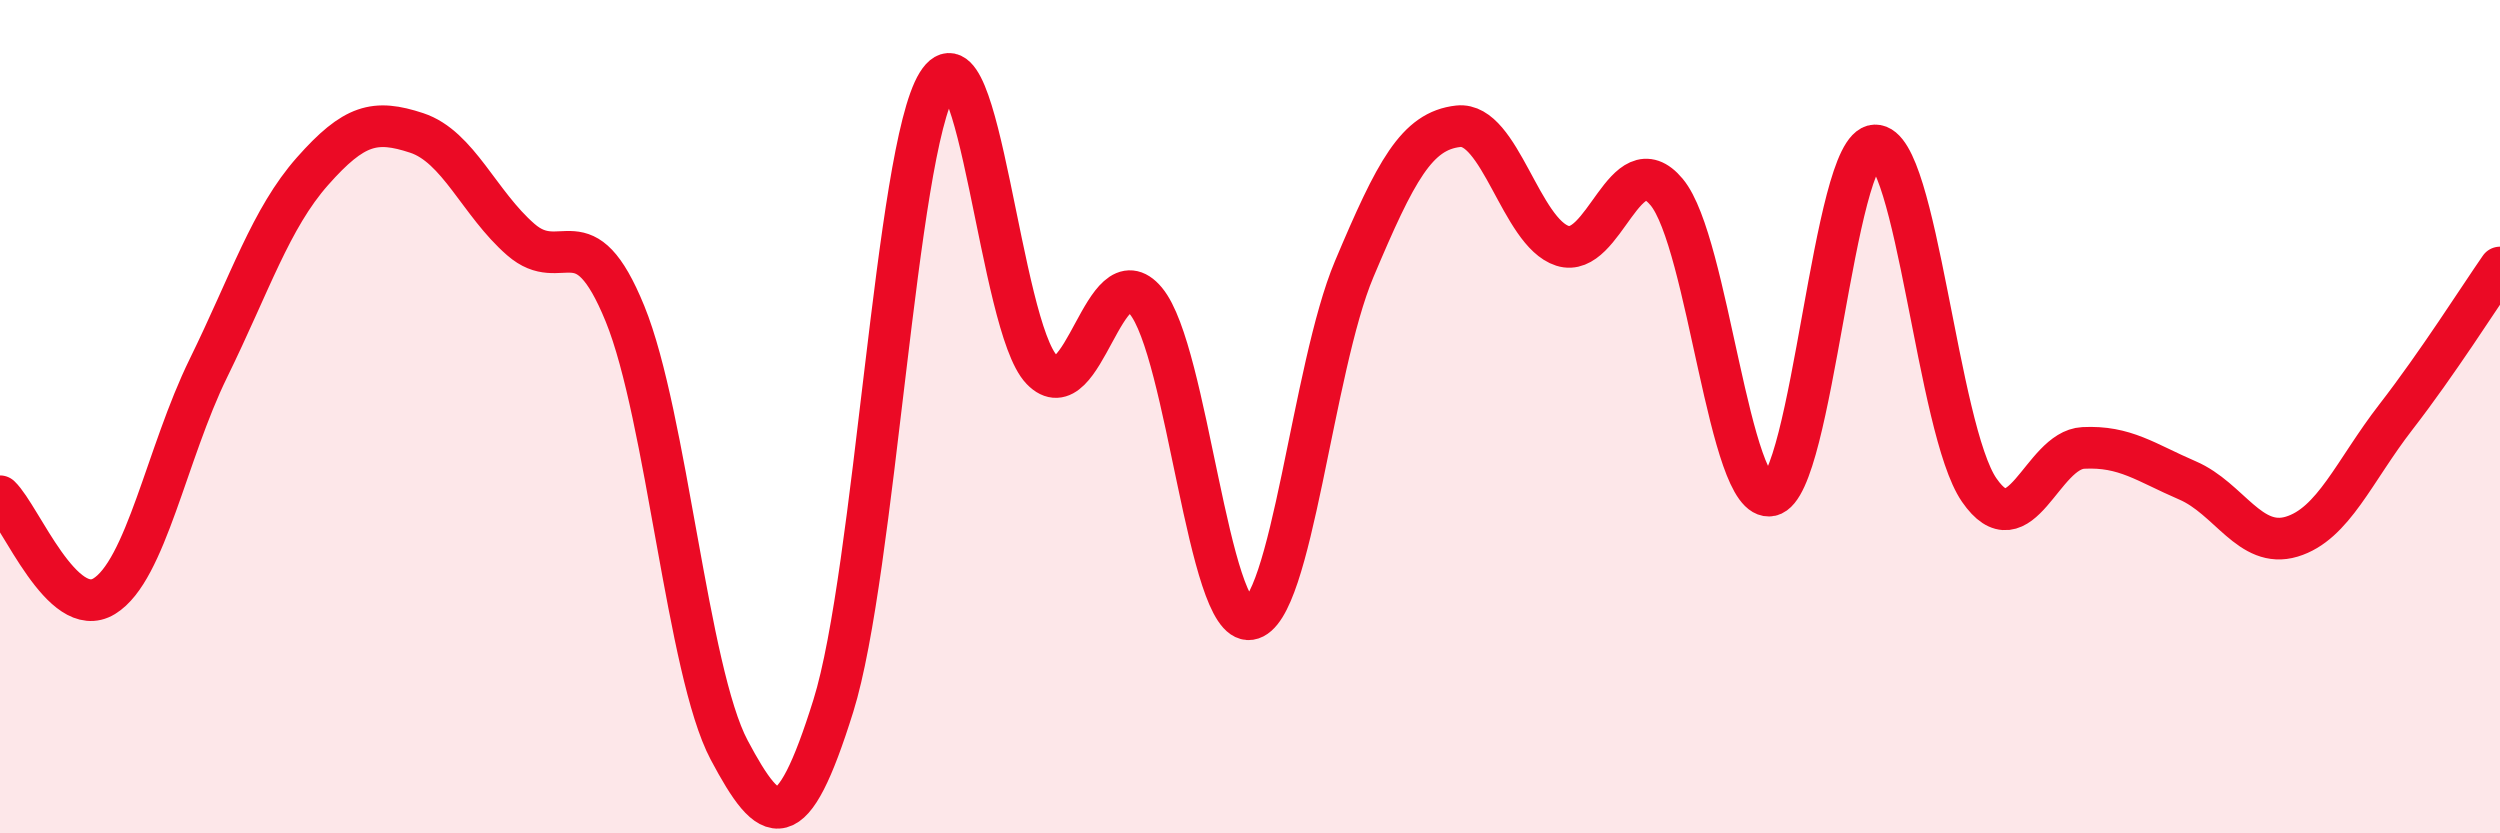
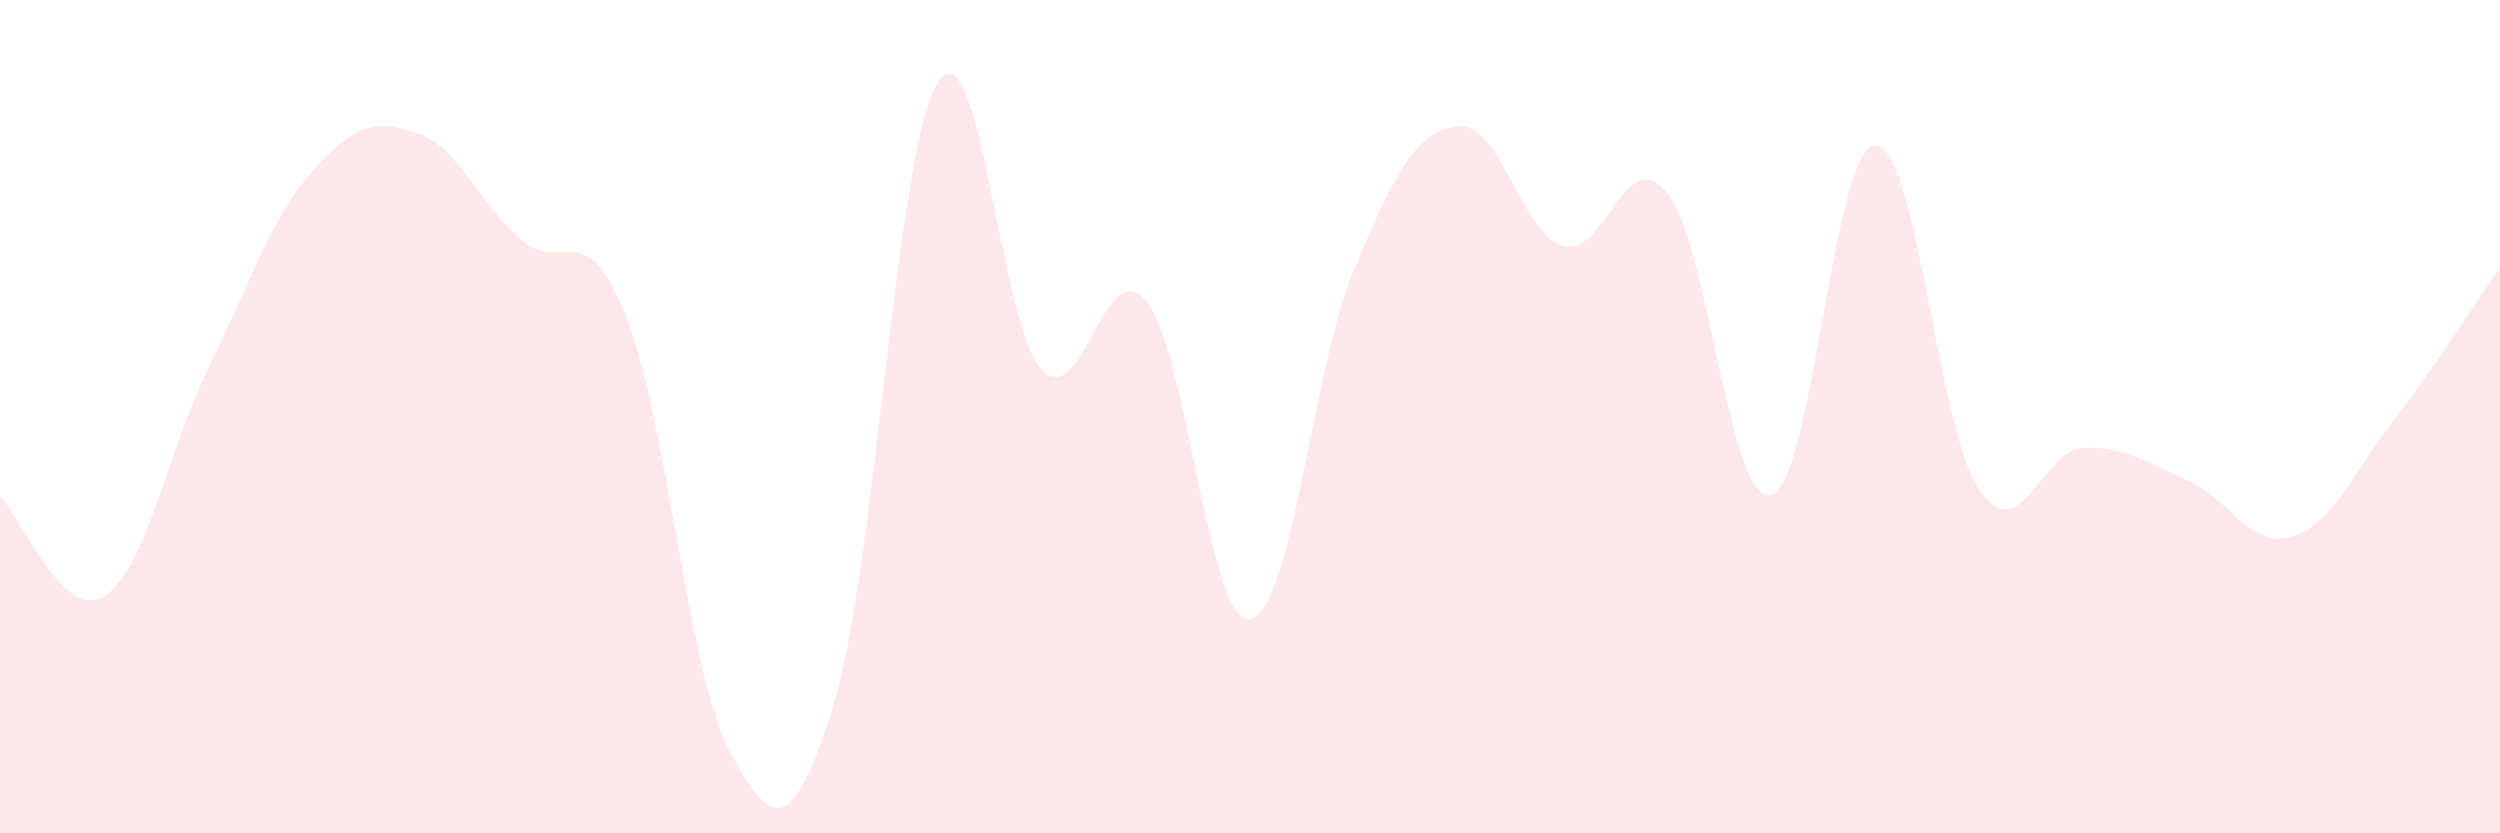
<svg xmlns="http://www.w3.org/2000/svg" width="60" height="20" viewBox="0 0 60 20">
  <path d="M 0,11.91 C 0.5,12.39 1.5,14.92 2.5,14.31 C 3.5,13.7 4,10.88 5,8.84 C 6,6.8 6.5,5.24 7.5,4.11 C 8.5,2.98 9,2.86 10,3.19 C 11,3.52 11.5,4.88 12.5,5.75 C 13.5,6.62 14,5.08 15,7.53 C 16,9.98 16.5,16.12 17.5,18 C 18.5,19.88 19,20.14 20,16.94 C 21,13.74 21.5,3.61 22.5,2 C 23.5,0.39 24,7.83 25,8.87 C 26,9.91 26.5,6.02 27.5,7.22 C 28.5,8.42 29,15.01 30,14.86 C 31,14.71 31.5,8.83 32.5,6.46 C 33.5,4.09 34,3.14 35,3.03 C 36,2.92 36.5,5.58 37.5,5.9 C 38.5,6.22 39,3.41 40,4.61 C 41,5.81 41.5,12.11 42.5,11.89 C 43.5,11.67 44,3.52 45,3.49 C 46,3.46 46.5,10.31 47.5,11.76 C 48.5,13.21 49,10.8 50,10.75 C 51,10.7 51.5,11.1 52.5,11.53 C 53.5,11.96 54,13.18 55,12.88 C 56,12.58 56.5,11.3 57.5,10.01 C 58.5,8.72 59.5,7.14 60,6.42L60 20L0 20Z" fill="#EB0A25" opacity="0.1" stroke-linecap="round" stroke-linejoin="round" />
-   <path d="M 0,11.91 C 0.5,12.39 1.5,14.92 2.5,14.31 C 3.5,13.7 4,10.88 5,8.84 C 6,6.8 6.5,5.24 7.5,4.11 C 8.5,2.98 9,2.86 10,3.19 C 11,3.52 11.5,4.88 12.5,5.75 C 13.5,6.62 14,5.08 15,7.53 C 16,9.98 16.5,16.12 17.5,18 C 18.5,19.88 19,20.14 20,16.94 C 21,13.74 21.5,3.61 22.5,2 C 23.5,0.39 24,7.83 25,8.87 C 26,9.91 26.5,6.02 27.5,7.22 C 28.5,8.42 29,15.01 30,14.86 C 31,14.71 31.5,8.83 32.5,6.46 C 33.5,4.09 34,3.14 35,3.03 C 36,2.92 36.5,5.58 37.5,5.9 C 38.5,6.22 39,3.41 40,4.61 C 41,5.81 41.5,12.11 42.5,11.89 C 43.5,11.67 44,3.52 45,3.49 C 46,3.46 46.5,10.31 47.5,11.76 C 48.5,13.21 49,10.8 50,10.75 C 51,10.7 51.5,11.1 52.5,11.53 C 53.5,11.96 54,13.18 55,12.88 C 56,12.58 56.5,11.3 57.5,10.01 C 58.5,8.72 59.5,7.14 60,6.42" stroke="#EB0A25" stroke-width="1" fill="none" stroke-linecap="round" stroke-linejoin="round" />
</svg>